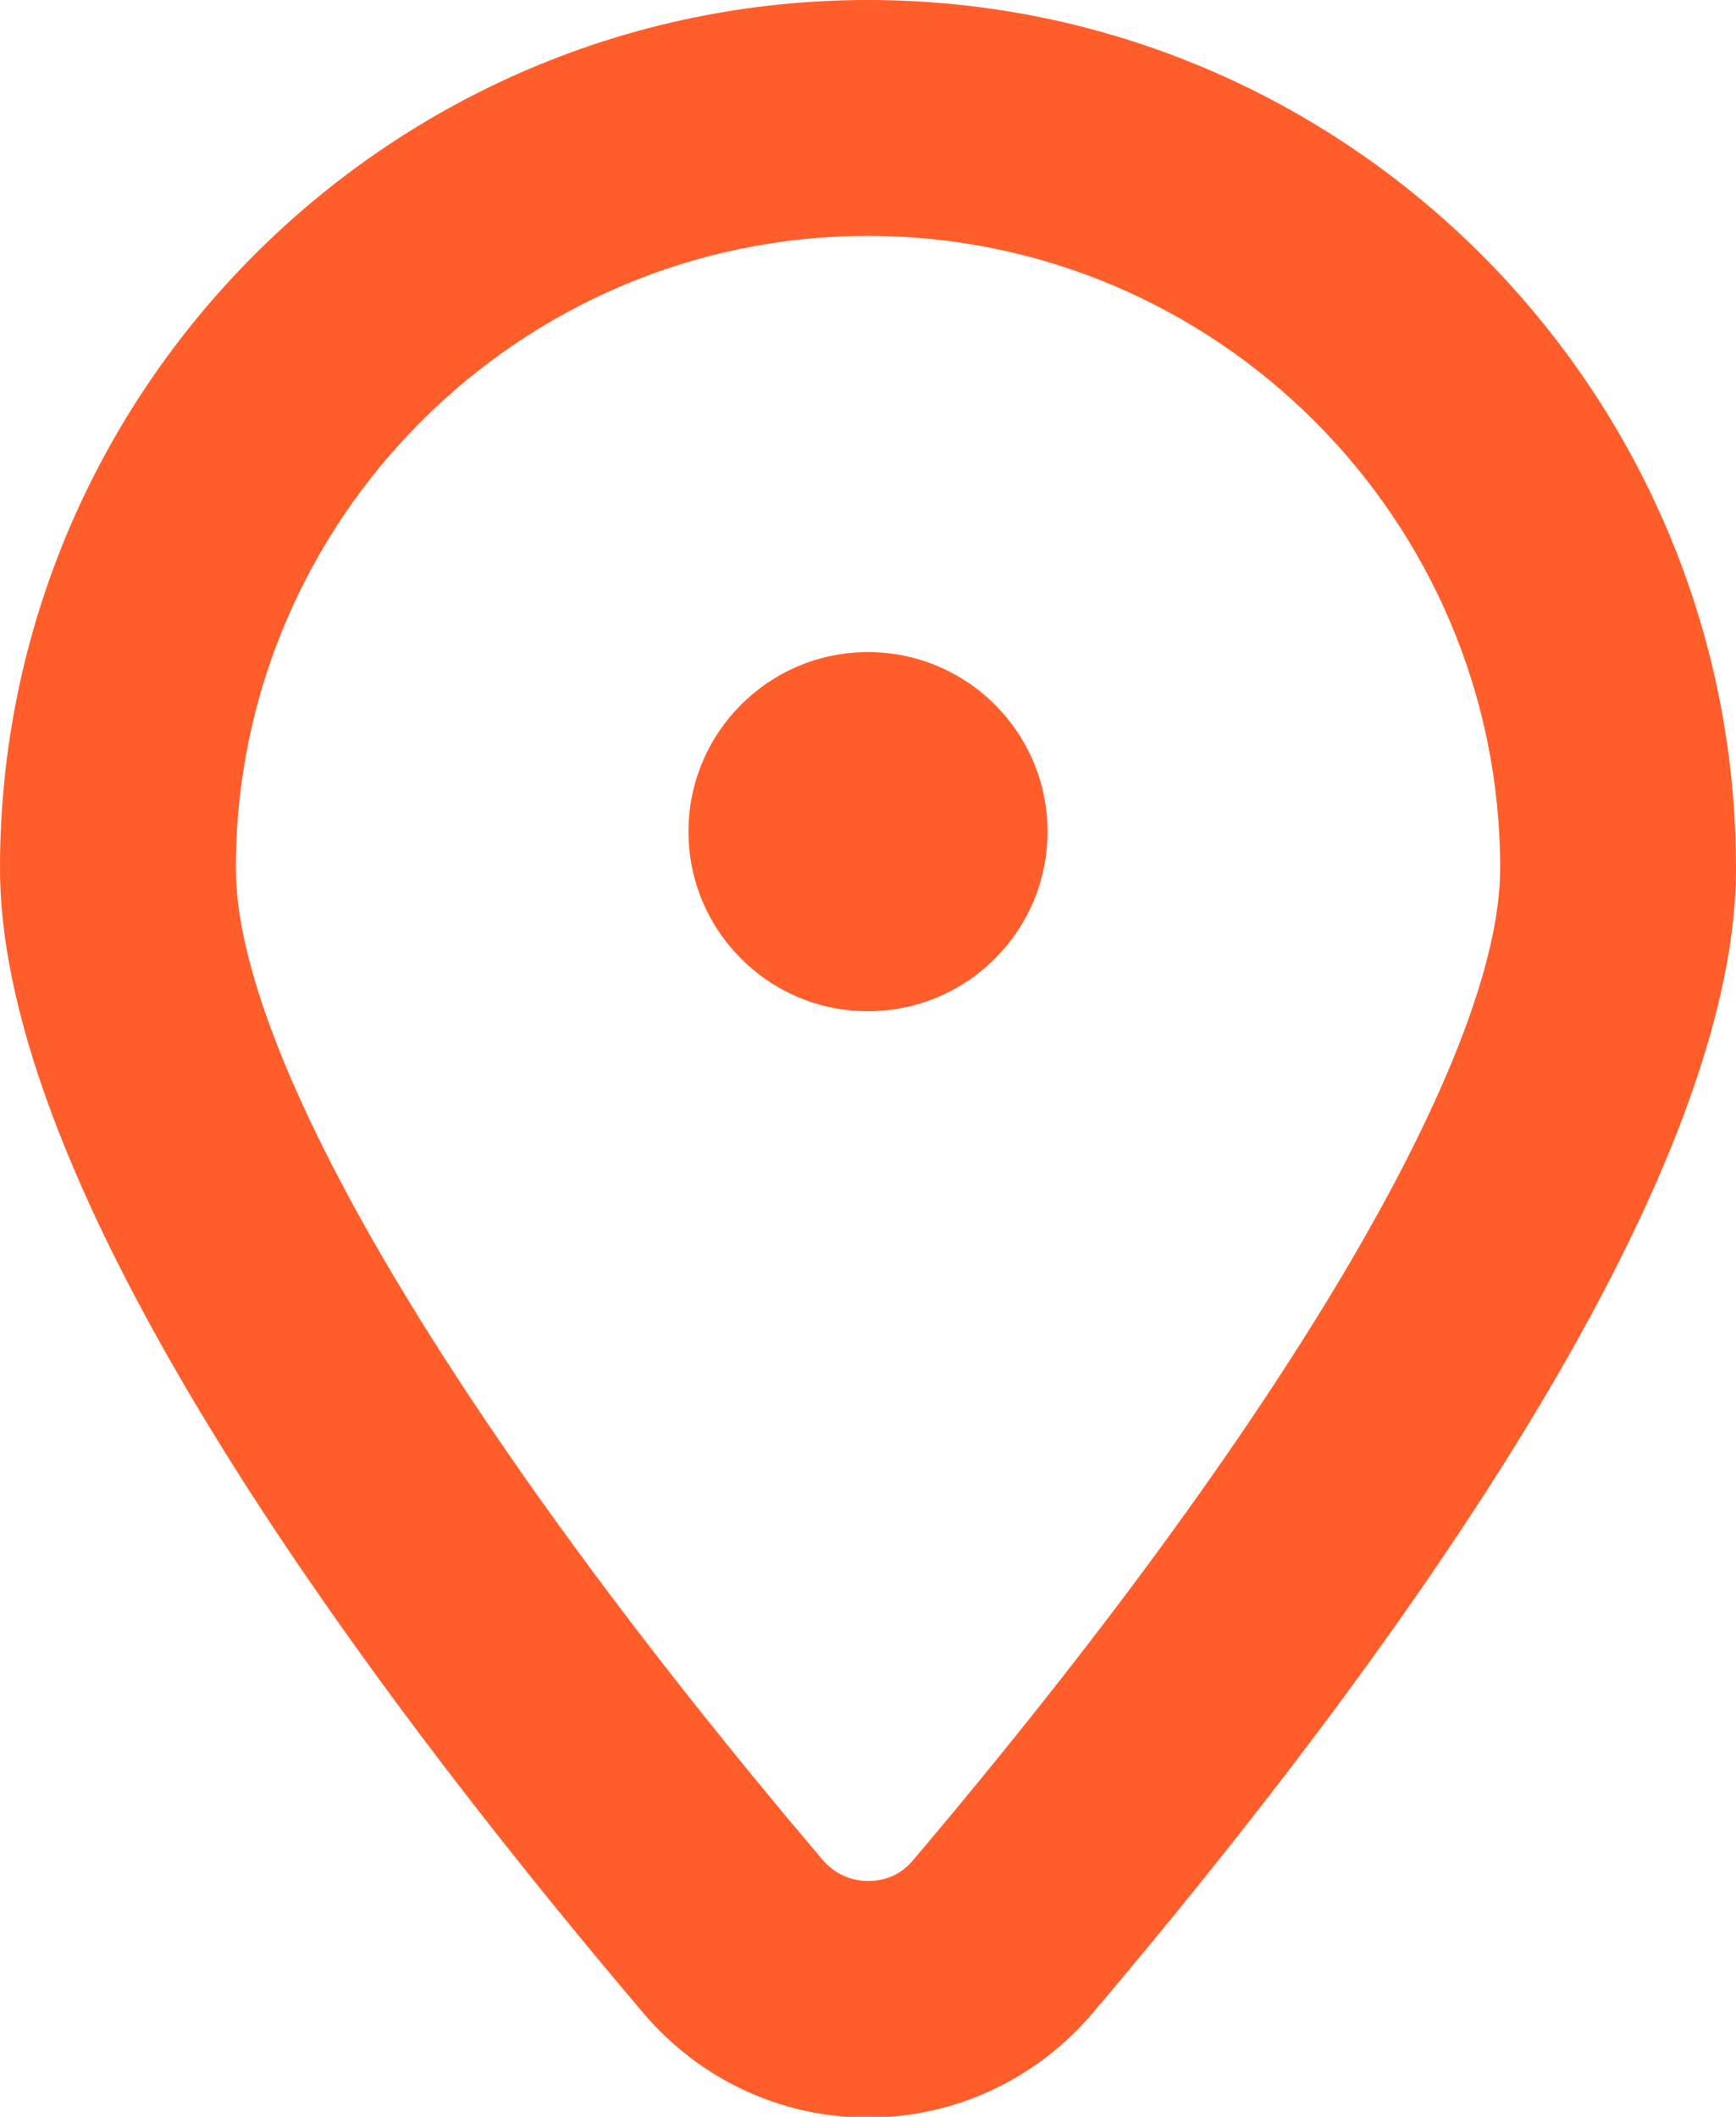
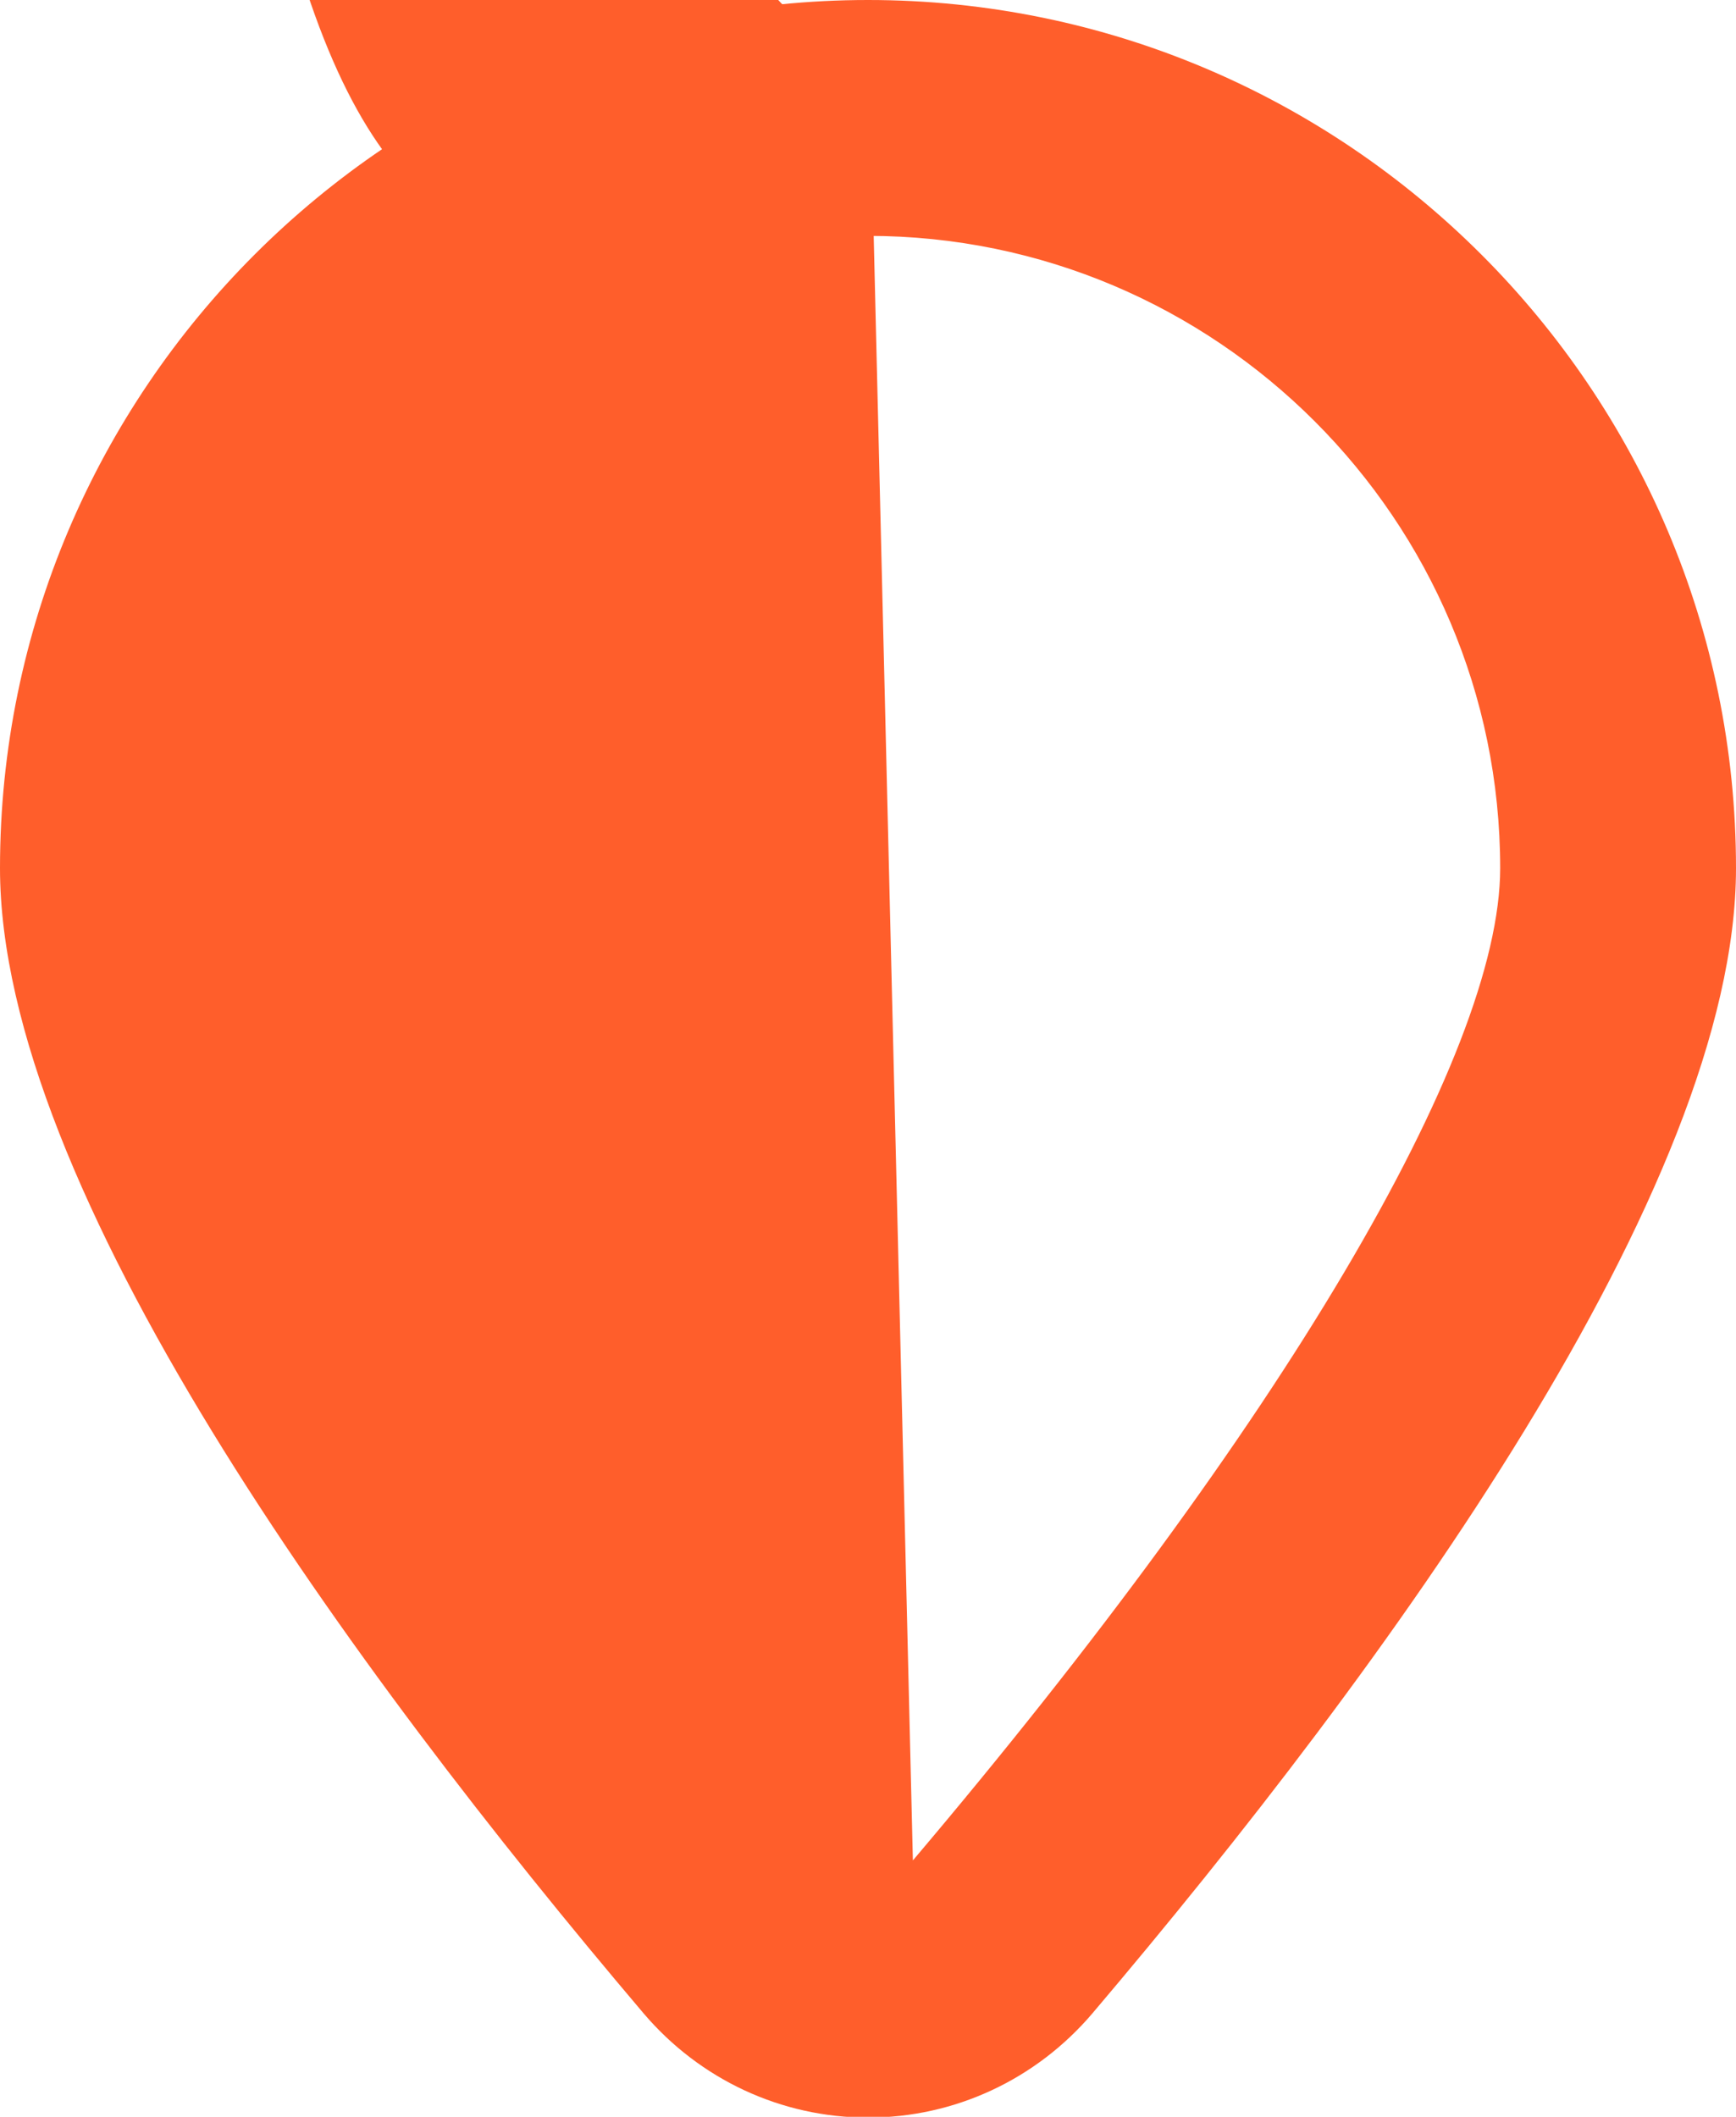
<svg xmlns="http://www.w3.org/2000/svg" id="katman_2" viewBox="0 0 22.82 27.82">
  <defs>
    <style>
      .cls-1 {
        fill: #ff5e2b;
      }
    </style>
  </defs>
  <g id="ELEMENTS">
    <g>
-       <path class="cls-1" d="M11.41,0C5.12,0,0,5.12,0,11.41c0,4.2,4.6,10.5,8.46,15.05.74.87,1.81,1.37,2.95,1.37s2.21-.5,2.95-1.37c3.86-4.55,8.46-10.85,8.46-15.05C22.82,5.12,17.7,0,11.41,0ZM12,24.45c-.2.24-.45.27-.59.27s-.39-.04-.59-.27c-4.84-5.7-7.72-10.57-7.72-13.04C3.1,6.83,6.83,3.1,11.41,3.1s8.31,3.73,8.31,8.31c0,2.47-2.89,7.34-7.72,13.04Z" />
-       <circle class="cls-1" cx="11.41" cy="10.93" r="2.36" />
+       <path class="cls-1" d="M11.41,0C5.12,0,0,5.12,0,11.41c0,4.2,4.6,10.5,8.46,15.05.74.87,1.81,1.37,2.95,1.37s2.21-.5,2.95-1.37c3.86-4.55,8.46-10.85,8.46-15.05C22.82,5.12,17.7,0,11.41,0Zc-.2.24-.45.27-.59.27s-.39-.04-.59-.27c-4.84-5.7-7.72-10.57-7.72-13.04C3.1,6.83,6.83,3.1,11.41,3.1s8.31,3.73,8.31,8.31c0,2.47-2.89,7.34-7.72,13.04Z" />
    </g>
  </g>
</svg>